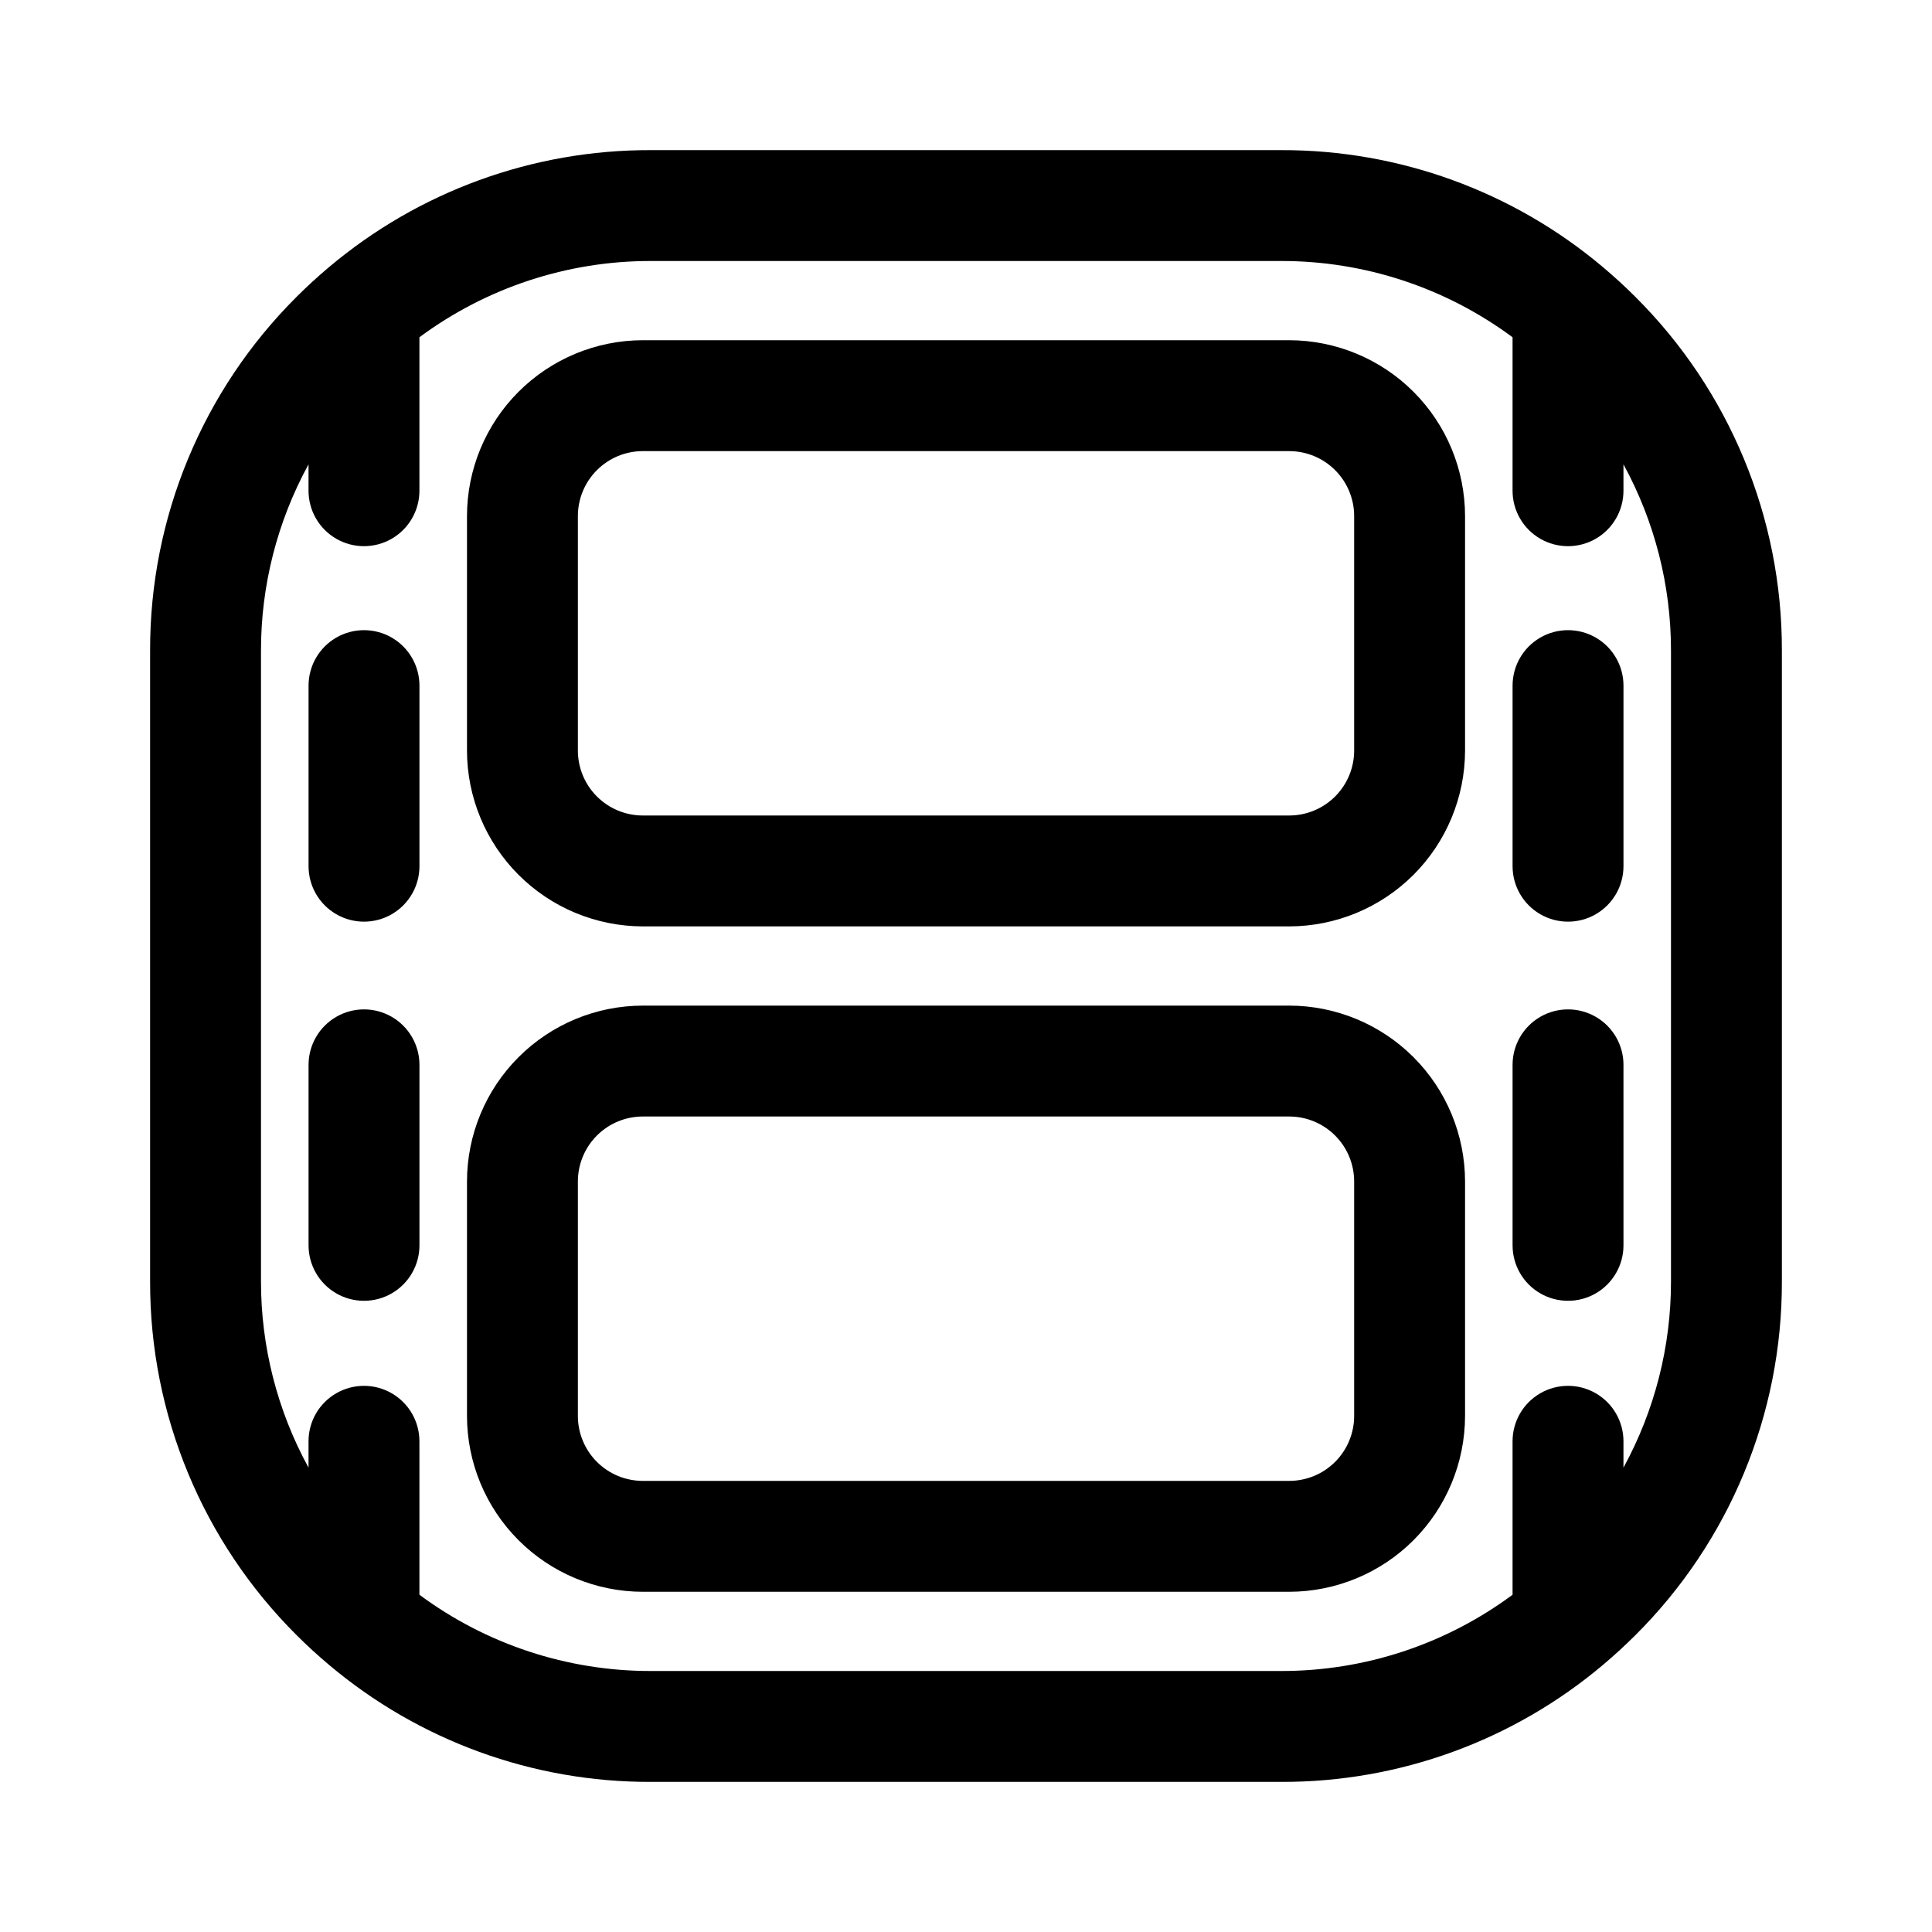
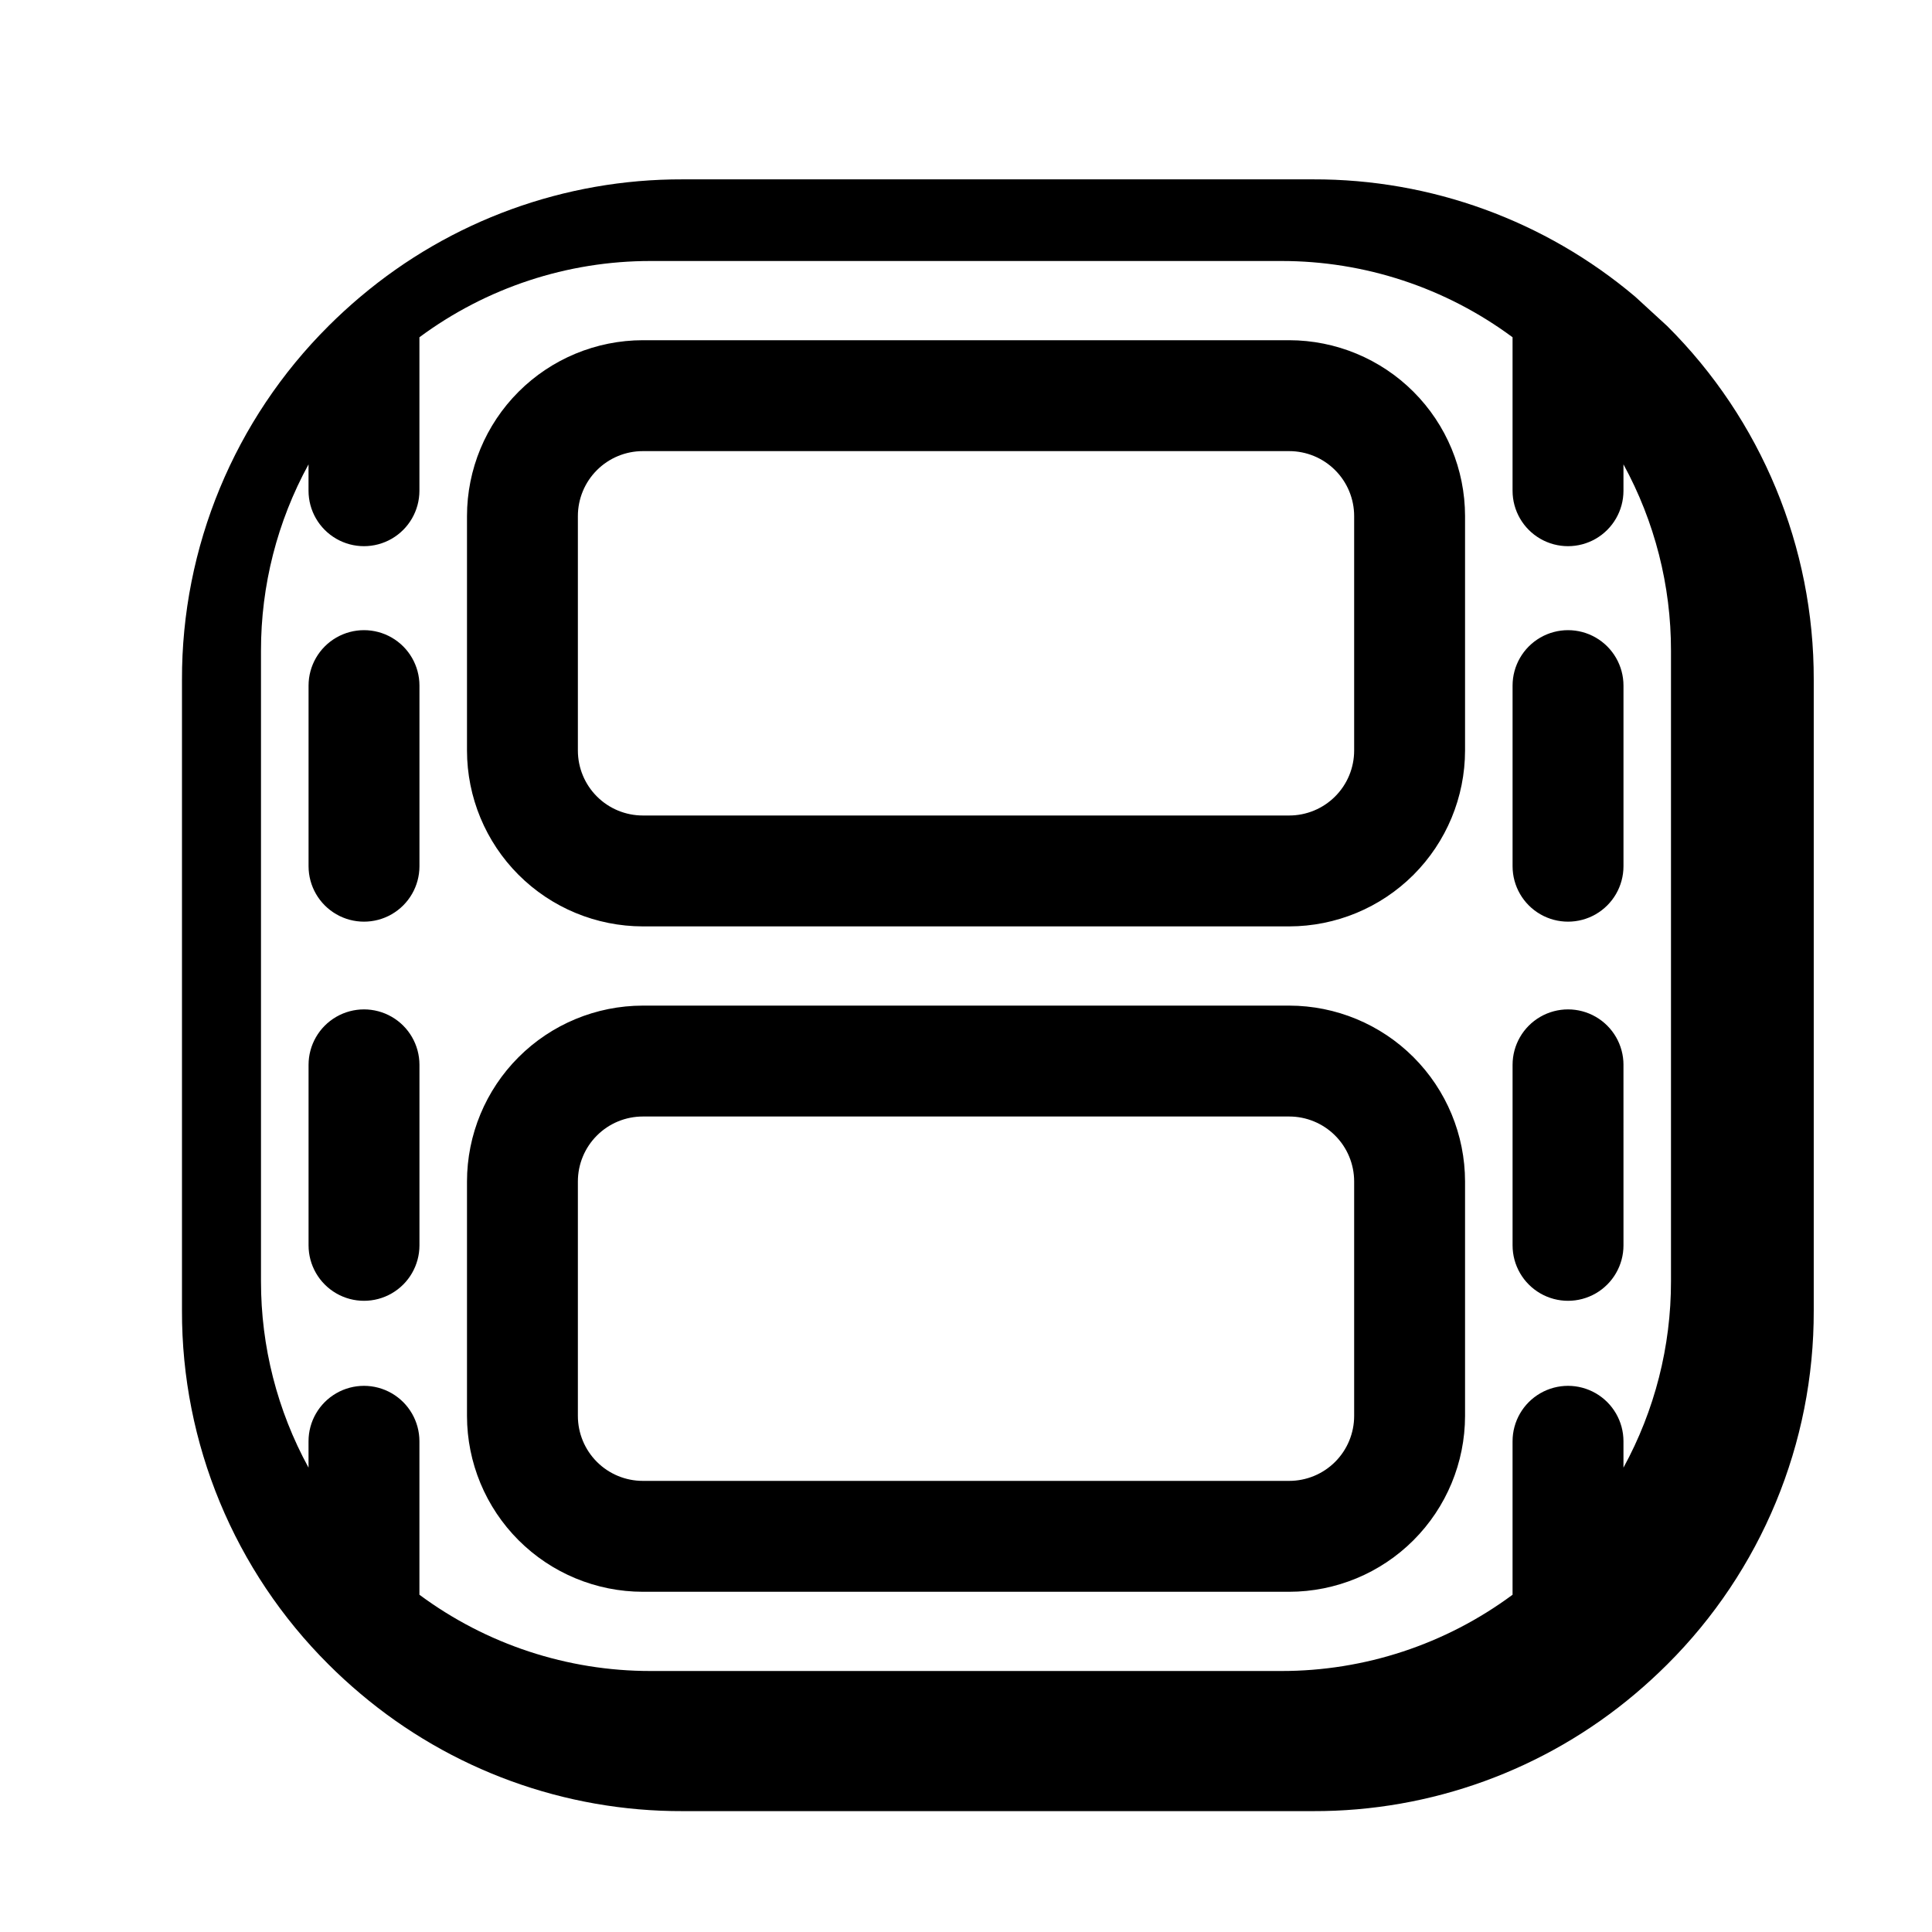
<svg xmlns="http://www.w3.org/2000/svg" fill="#000000" width="800px" height="800px" version="1.1" viewBox="144 144 512 512">
-   <path d="m577.36 222.64c-2.719-2.715-5.535-5.297-8.445-7.746l-0.039-0.035c-23.859-20.148-54.102-31.16-85.328-31.074h-167.1c-31.227-0.09-61.469 10.922-85.328 31.066l-0.035 0.023c-2.906 2.453-5.723 5.035-8.453 7.75l0.004 0.004c-24.961 24.832-38.953 58.617-38.855 93.824v167.1c-0.094 35.203 13.895 68.984 38.855 93.812 2.719 2.719 5.539 5.301 8.453 7.75l0.035 0.023-0.004 0.004c23.859 20.152 54.102 31.168 85.328 31.078h167.1c31.227 0.09 61.469-10.922 85.328-31.066l0.039-0.035c2.906-2.453 5.723-5.035 8.445-7.746 24.961-24.828 38.953-58.613 38.855-93.82v-167.1c0.098-35.203-13.895-68.984-38.855-93.812zm9.469 260.91c0.02 17.262-4.312 34.246-12.594 49.391v-6.988c0-5.25-2.801-10.098-7.348-12.723s-10.148-2.625-14.695 0-7.348 7.473-7.348 12.723v40.668c-17.73 13.148-39.223 20.234-61.297 20.211h-167.1c-22.07 0.023-43.566-7.062-61.297-20.211v-40.668c0-5.25-2.801-10.098-7.348-12.723-4.547-2.625-10.148-2.625-14.691 0-4.547 2.625-7.348 7.473-7.348 12.723v6.988c-8.285-15.145-12.617-32.129-12.598-49.391v-167.1c-0.02-17.258 4.312-34.246 12.598-49.391v6.988c0 5.25 2.801 10.102 7.348 12.727 4.543 2.625 10.145 2.625 14.691 0 4.547-2.625 7.348-7.477 7.348-12.727v-40.668c17.73-13.145 39.227-20.234 61.297-20.211h167.1c22.074-0.023 43.566 7.066 61.297 20.211v40.668c0 5.25 2.801 10.102 7.348 12.727s10.148 2.625 14.695 0 7.348-7.477 7.348-12.727v-6.988c8.281 15.145 12.613 32.133 12.594 49.391zm-101.18-249.39h-171.29c-12.355 0.016-24.203 4.93-32.938 13.664-8.738 8.738-13.652 20.582-13.664 32.938v62.137c0.012 12.355 4.926 24.203 13.664 32.941 8.734 8.734 20.582 13.648 32.938 13.664h171.29c12.355-0.016 24.203-4.93 32.941-13.664 8.734-8.738 13.648-20.586 13.664-32.941v-62.137c-0.016-12.355-4.93-24.199-13.664-32.938-8.738-8.734-20.586-13.648-32.941-13.664zm17.215 108.74c0 4.566-1.812 8.945-5.043 12.172-3.227 3.231-7.606 5.043-12.172 5.043h-171.29c-4.566 0-8.945-1.812-12.172-5.043-3.231-3.227-5.043-7.606-5.043-12.172v-62.137c0-4.562 1.812-8.941 5.043-12.168 3.227-3.231 7.606-5.043 12.172-5.043h171.29c4.566 0 8.945 1.812 12.172 5.043 3.231 3.227 5.043 7.606 5.043 12.168zm-17.215 67.598h-171.29c-12.355 0.012-24.203 4.926-32.938 13.664-8.738 8.734-13.652 20.582-13.664 32.938v62.137c0.012 12.355 4.926 24.199 13.664 32.938 8.734 8.738 20.582 13.652 32.938 13.664h171.29c12.355-0.012 24.203-4.926 32.941-13.664 8.734-8.738 13.648-20.582 13.664-32.938v-62.137c-0.016-12.355-4.93-24.203-13.664-32.938-8.738-8.738-20.586-13.652-32.941-13.664zm17.215 108.74c0 4.562-1.812 8.941-5.043 12.172-3.227 3.227-7.606 5.039-12.172 5.039h-171.29c-4.566 0-8.945-1.812-12.172-5.039-3.231-3.231-5.043-7.609-5.043-12.172v-62.137c0-4.566 1.812-8.945 5.043-12.172 3.227-3.231 7.606-5.043 12.172-5.043h171.29c4.566 0 8.945 1.812 12.172 5.043 3.231 3.227 5.043 7.606 5.043 12.172zm71.371-93.043 0.004 47.836c0 5.25-2.801 10.102-7.348 12.727s-10.148 2.625-14.695 0-7.348-7.477-7.348-12.727v-47.836c0-5.25 2.801-10.102 7.348-12.727s10.148-2.625 14.695 0 7.348 7.477 7.348 12.727zm0.004-100.5v47.859c0 5.25-2.801 10.102-7.348 12.727s-10.148 2.625-14.695 0-7.348-7.477-7.348-12.727v-47.859c0-5.25 2.801-10.102 7.348-12.727s10.148-2.625 14.695 0 7.348 7.477 7.348 12.727zm-319.08 100.5v47.836c0 5.25-2.801 10.102-7.348 12.727-4.547 2.625-10.148 2.625-14.691 0-4.547-2.625-7.348-7.477-7.348-12.727v-47.836c0-5.25 2.801-10.102 7.348-12.727 4.543-2.625 10.145-2.625 14.691 0 4.547 2.625 7.348 7.477 7.348 12.727zm0-100.5v47.859c0 5.25-2.801 10.102-7.348 12.727-4.547 2.625-10.148 2.625-14.691 0-4.547-2.625-7.348-7.477-7.348-12.727v-47.859c0-5.25 2.801-10.102 7.348-12.727 4.543-2.625 10.145-2.625 14.691 0 4.547 2.625 7.348 7.477 7.348 12.727z" />
+   <path d="m577.36 222.64l-0.039-0.035c-23.859-20.148-54.102-31.16-85.328-31.074h-167.1c-31.227-0.09-61.469 10.922-85.328 31.066l-0.035 0.023c-2.906 2.453-5.723 5.035-8.453 7.75l0.004 0.004c-24.961 24.832-38.953 58.617-38.855 93.824v167.1c-0.094 35.203 13.895 68.984 38.855 93.812 2.719 2.719 5.539 5.301 8.453 7.75l0.035 0.023-0.004 0.004c23.859 20.152 54.102 31.168 85.328 31.078h167.1c31.227 0.09 61.469-10.922 85.328-31.066l0.039-0.035c2.906-2.453 5.723-5.035 8.445-7.746 24.961-24.828 38.953-58.613 38.855-93.82v-167.1c0.098-35.203-13.895-68.984-38.855-93.812zm9.469 260.91c0.02 17.262-4.312 34.246-12.594 49.391v-6.988c0-5.25-2.801-10.098-7.348-12.723s-10.148-2.625-14.695 0-7.348 7.473-7.348 12.723v40.668c-17.73 13.148-39.223 20.234-61.297 20.211h-167.1c-22.07 0.023-43.566-7.062-61.297-20.211v-40.668c0-5.25-2.801-10.098-7.348-12.723-4.547-2.625-10.148-2.625-14.691 0-4.547 2.625-7.348 7.473-7.348 12.723v6.988c-8.285-15.145-12.617-32.129-12.598-49.391v-167.1c-0.02-17.258 4.312-34.246 12.598-49.391v6.988c0 5.25 2.801 10.102 7.348 12.727 4.543 2.625 10.145 2.625 14.691 0 4.547-2.625 7.348-7.477 7.348-12.727v-40.668c17.73-13.145 39.227-20.234 61.297-20.211h167.1c22.074-0.023 43.566 7.066 61.297 20.211v40.668c0 5.25 2.801 10.102 7.348 12.727s10.148 2.625 14.695 0 7.348-7.477 7.348-12.727v-6.988c8.281 15.145 12.613 32.133 12.594 49.391zm-101.18-249.39h-171.29c-12.355 0.016-24.203 4.93-32.938 13.664-8.738 8.738-13.652 20.582-13.664 32.938v62.137c0.012 12.355 4.926 24.203 13.664 32.941 8.734 8.734 20.582 13.648 32.938 13.664h171.29c12.355-0.016 24.203-4.93 32.941-13.664 8.734-8.738 13.648-20.586 13.664-32.941v-62.137c-0.016-12.355-4.93-24.199-13.664-32.938-8.738-8.734-20.586-13.648-32.941-13.664zm17.215 108.74c0 4.566-1.812 8.945-5.043 12.172-3.227 3.231-7.606 5.043-12.172 5.043h-171.29c-4.566 0-8.945-1.812-12.172-5.043-3.231-3.227-5.043-7.606-5.043-12.172v-62.137c0-4.562 1.812-8.941 5.043-12.168 3.227-3.231 7.606-5.043 12.172-5.043h171.29c4.566 0 8.945 1.812 12.172 5.043 3.231 3.227 5.043 7.606 5.043 12.168zm-17.215 67.598h-171.29c-12.355 0.012-24.203 4.926-32.938 13.664-8.738 8.734-13.652 20.582-13.664 32.938v62.137c0.012 12.355 4.926 24.199 13.664 32.938 8.734 8.738 20.582 13.652 32.938 13.664h171.29c12.355-0.012 24.203-4.926 32.941-13.664 8.734-8.738 13.648-20.582 13.664-32.938v-62.137c-0.016-12.355-4.93-24.203-13.664-32.938-8.738-8.738-20.586-13.652-32.941-13.664zm17.215 108.74c0 4.562-1.812 8.941-5.043 12.172-3.227 3.227-7.606 5.039-12.172 5.039h-171.29c-4.566 0-8.945-1.812-12.172-5.039-3.231-3.231-5.043-7.609-5.043-12.172v-62.137c0-4.566 1.812-8.945 5.043-12.172 3.227-3.231 7.606-5.043 12.172-5.043h171.29c4.566 0 8.945 1.812 12.172 5.043 3.231 3.227 5.043 7.606 5.043 12.172zm71.371-93.043 0.004 47.836c0 5.25-2.801 10.102-7.348 12.727s-10.148 2.625-14.695 0-7.348-7.477-7.348-12.727v-47.836c0-5.25 2.801-10.102 7.348-12.727s10.148-2.625 14.695 0 7.348 7.477 7.348 12.727zm0.004-100.5v47.859c0 5.25-2.801 10.102-7.348 12.727s-10.148 2.625-14.695 0-7.348-7.477-7.348-12.727v-47.859c0-5.25 2.801-10.102 7.348-12.727s10.148-2.625 14.695 0 7.348 7.477 7.348 12.727zm-319.08 100.5v47.836c0 5.25-2.801 10.102-7.348 12.727-4.547 2.625-10.148 2.625-14.691 0-4.547-2.625-7.348-7.477-7.348-12.727v-47.836c0-5.25 2.801-10.102 7.348-12.727 4.543-2.625 10.145-2.625 14.691 0 4.547 2.625 7.348 7.477 7.348 12.727zm0-100.5v47.859c0 5.25-2.801 10.102-7.348 12.727-4.547 2.625-10.148 2.625-14.691 0-4.547-2.625-7.348-7.477-7.348-12.727v-47.859c0-5.25 2.801-10.102 7.348-12.727 4.543-2.625 10.145-2.625 14.691 0 4.547 2.625 7.348 7.477 7.348 12.727z" />
</svg>